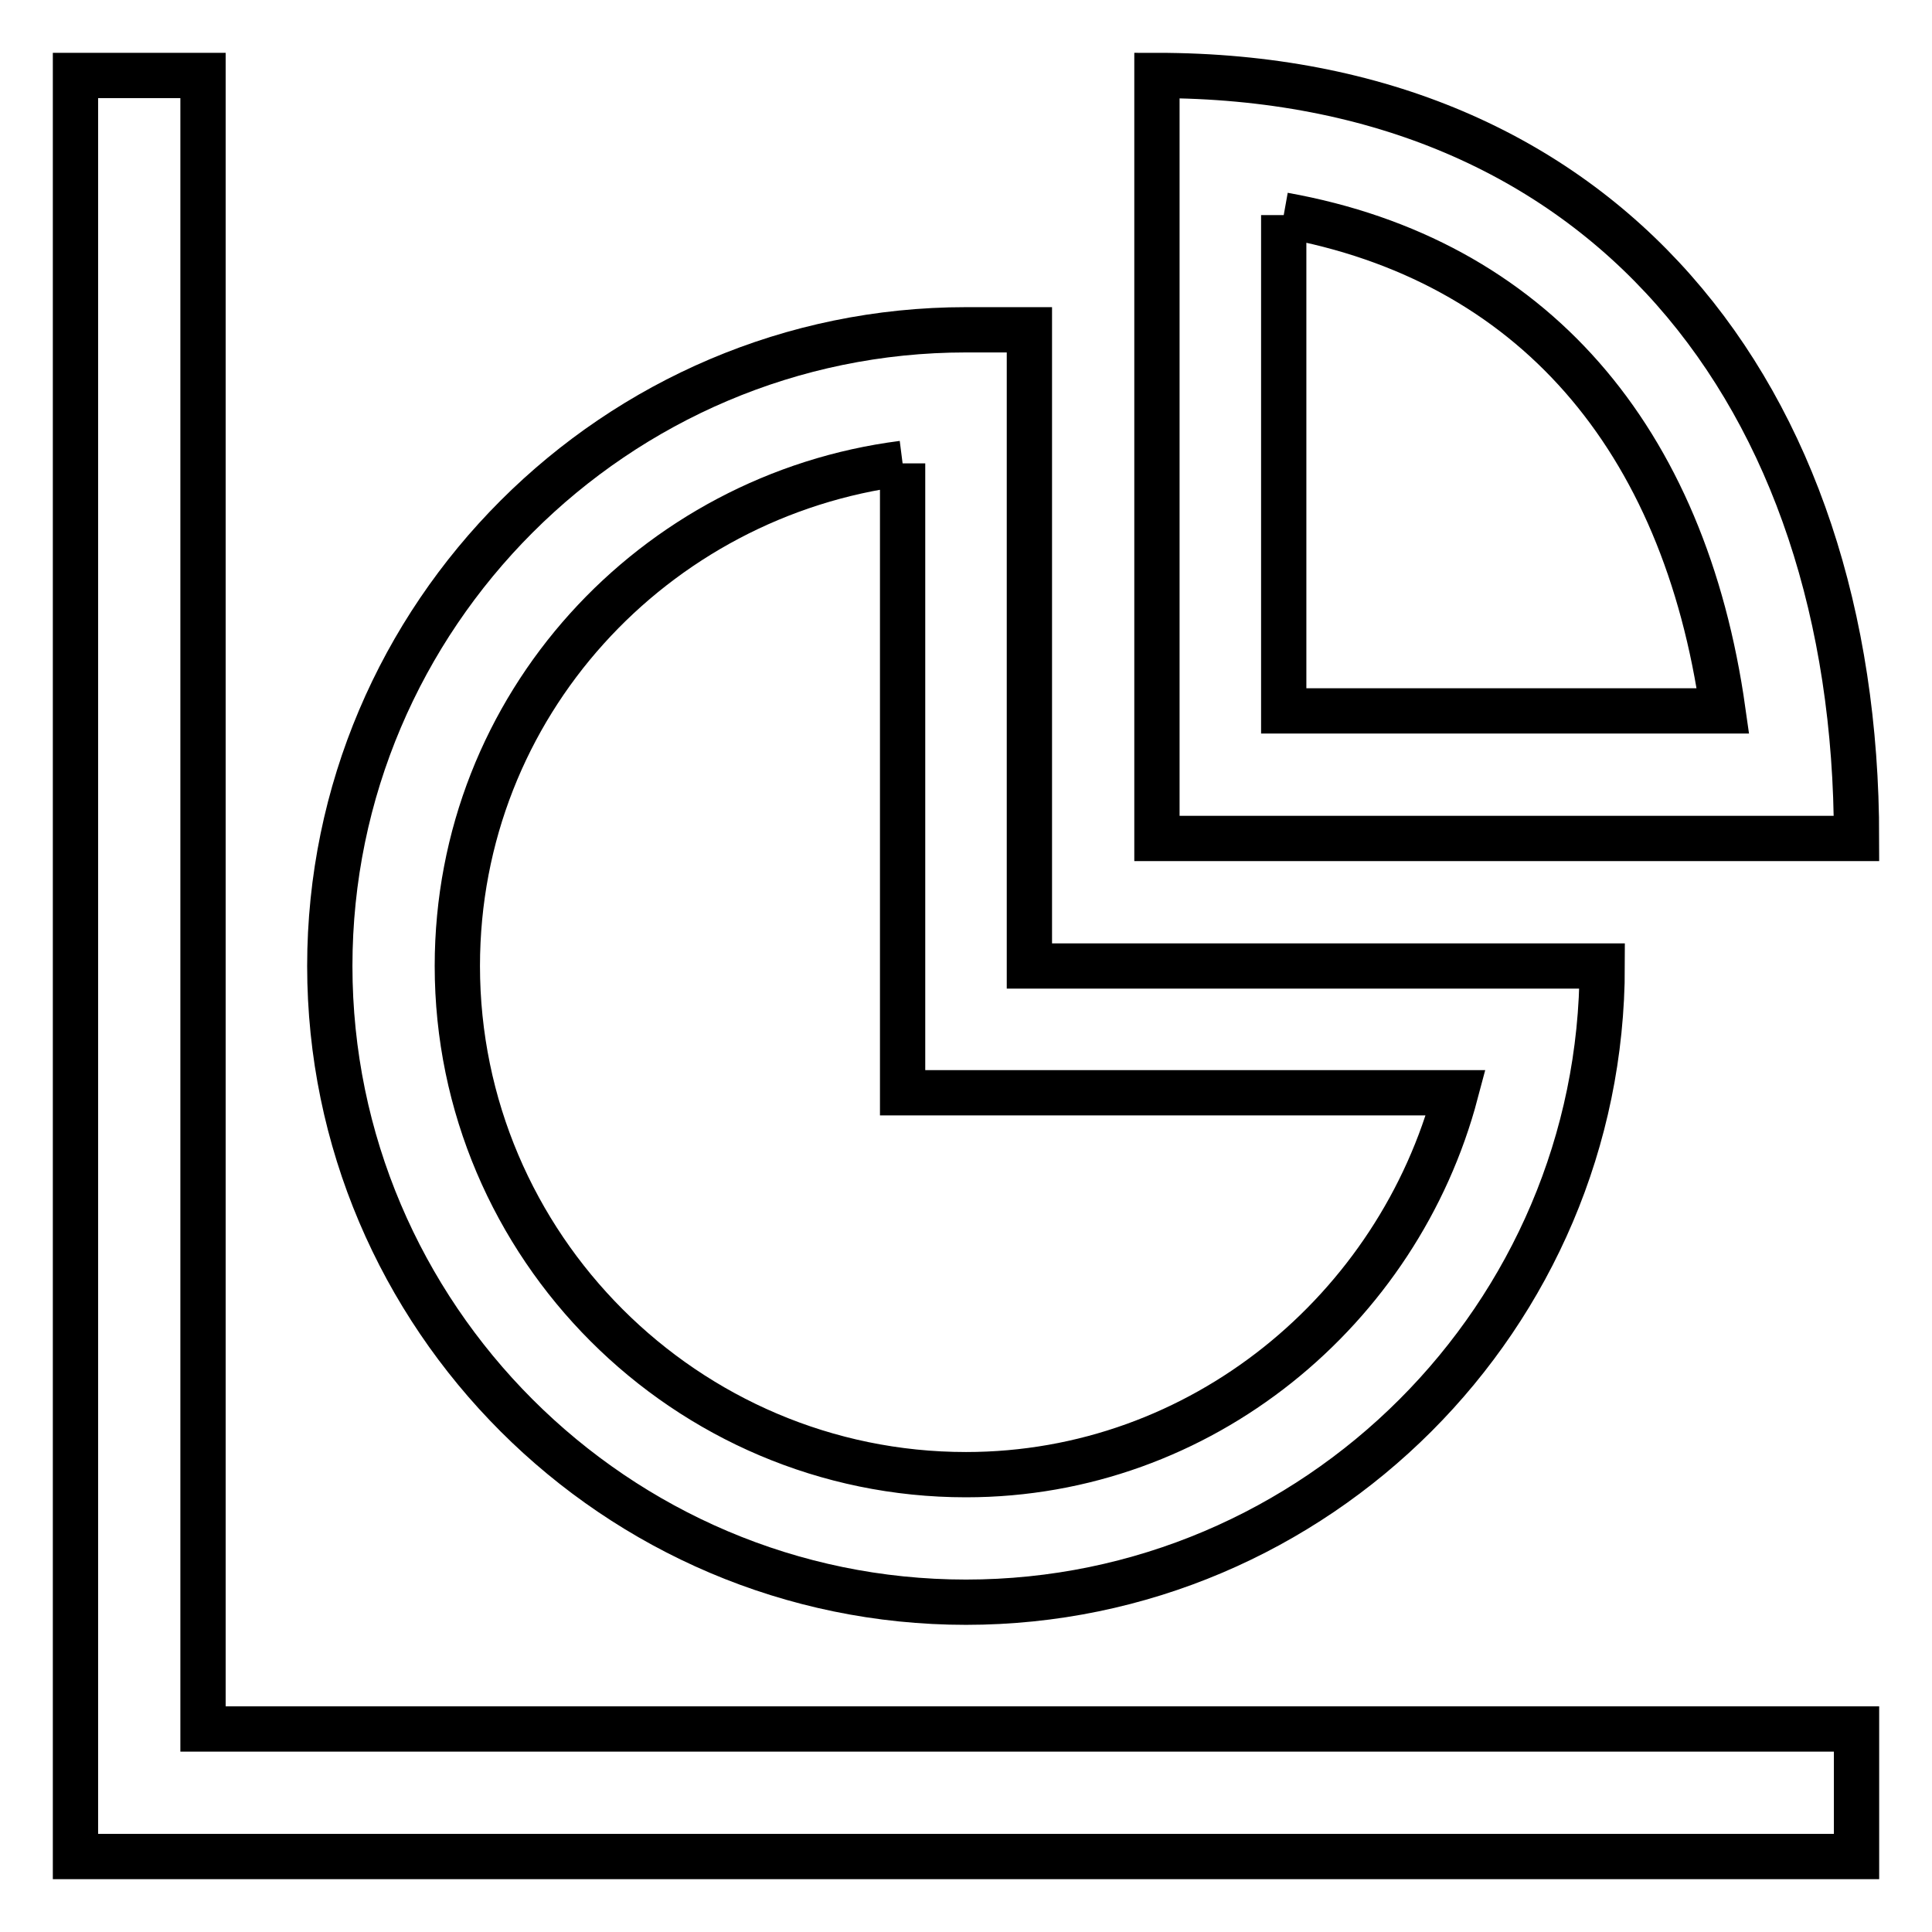
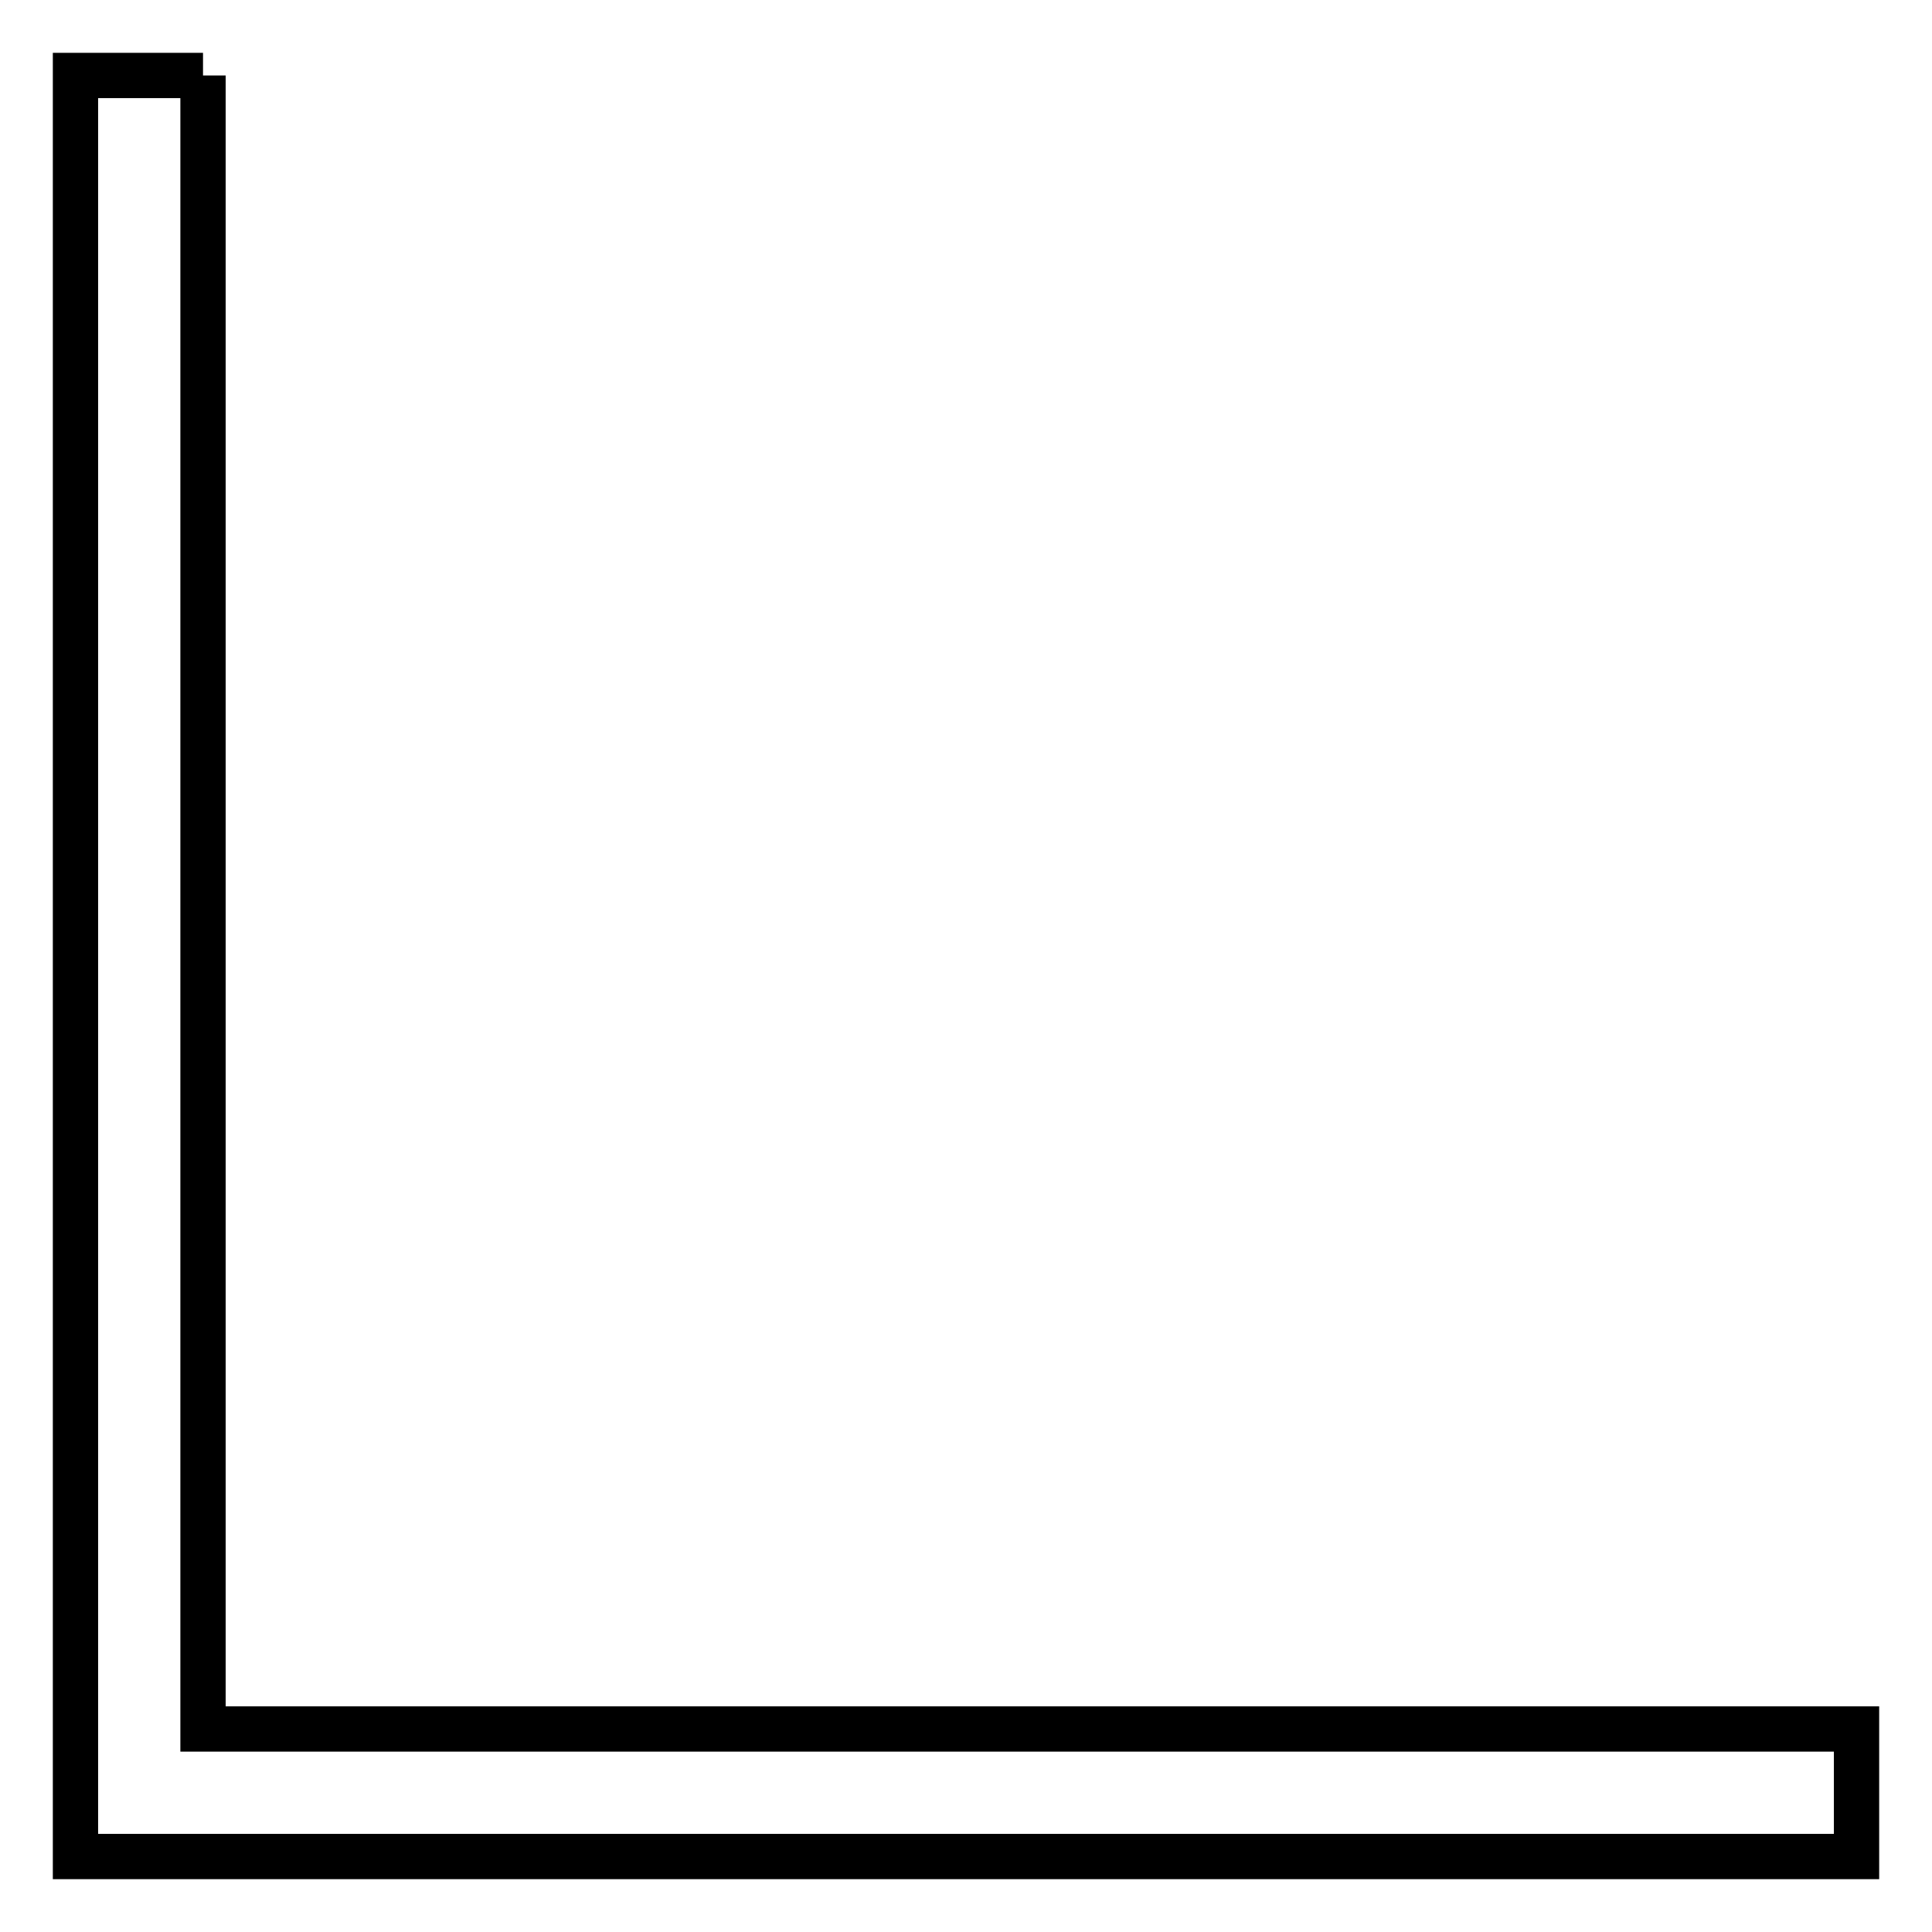
<svg xmlns="http://www.w3.org/2000/svg" version="1.1" x="0px" y="0px" viewBox="0 0 256 256" enable-background="new 0 0 256 256" xml:space="preserve">
  <g>
-     <path stroke-width="6" fill-opacity="0" stroke="#000000" d="M26.9,10H10v236h236v-16.9H26.9V10z" />
-     <path stroke-width="6" fill-opacity="0" stroke="#000000" d="M119.6,61.4v83.4h73.3c-7.6,28.7-33.7,50.6-64.9,50.6c-37.1,0-67.4-30.3-67.4-67.4 C60.6,93.4,86.7,65.6,119.6,61.4 M128,43.7c-46.4,0-84.3,37.9-84.3,84.3c0,46.4,37.9,84.3,84.3,84.3c46.4,0,84.3-37.9,84.3-84.3 h-75.9V43.7H128z" />
-     <path stroke-width="6" fill-opacity="0" stroke="#000000" d="M170.1,28.5c32.9,5.9,53.1,29.5,58.2,65.7h-58.2V28.5 M153.3,10v101.1H246C246,52.1,212.3,10,153.3,10z" />
+     <path stroke-width="6" fill-opacity="0" stroke="#000000" d="M26.9,10H10v236h236v-16.9H26.9V10" />
  </g>
</svg>